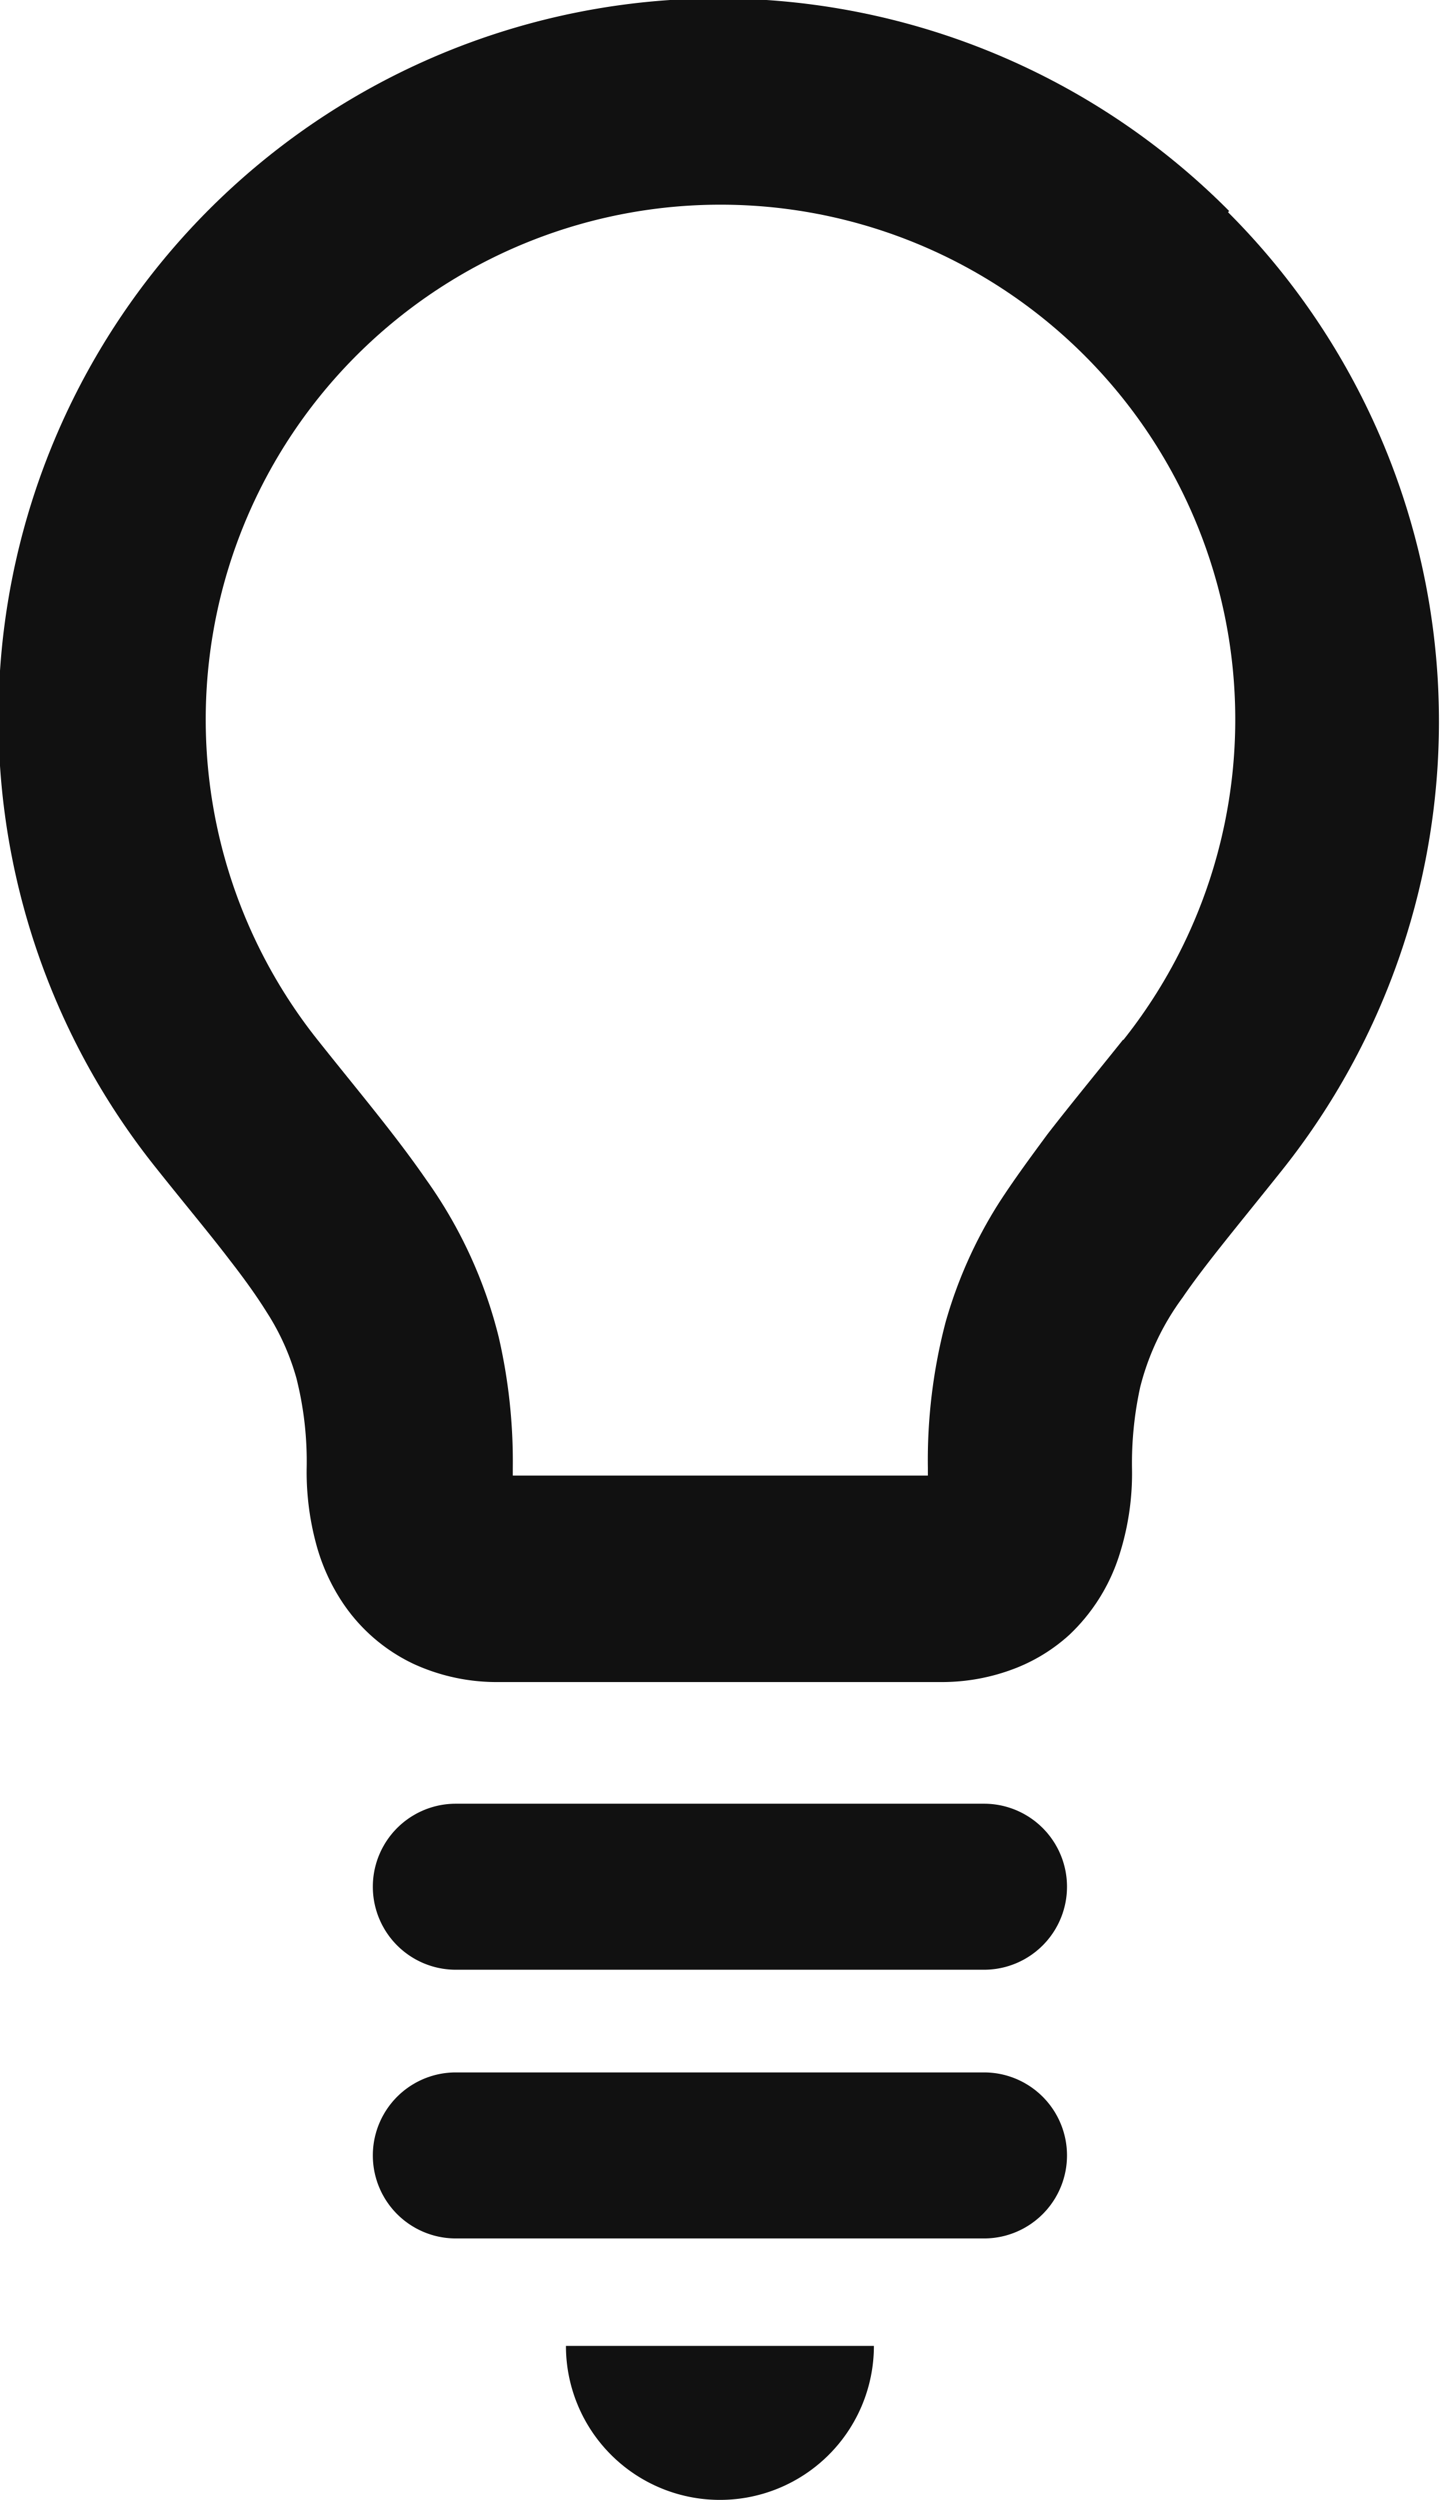
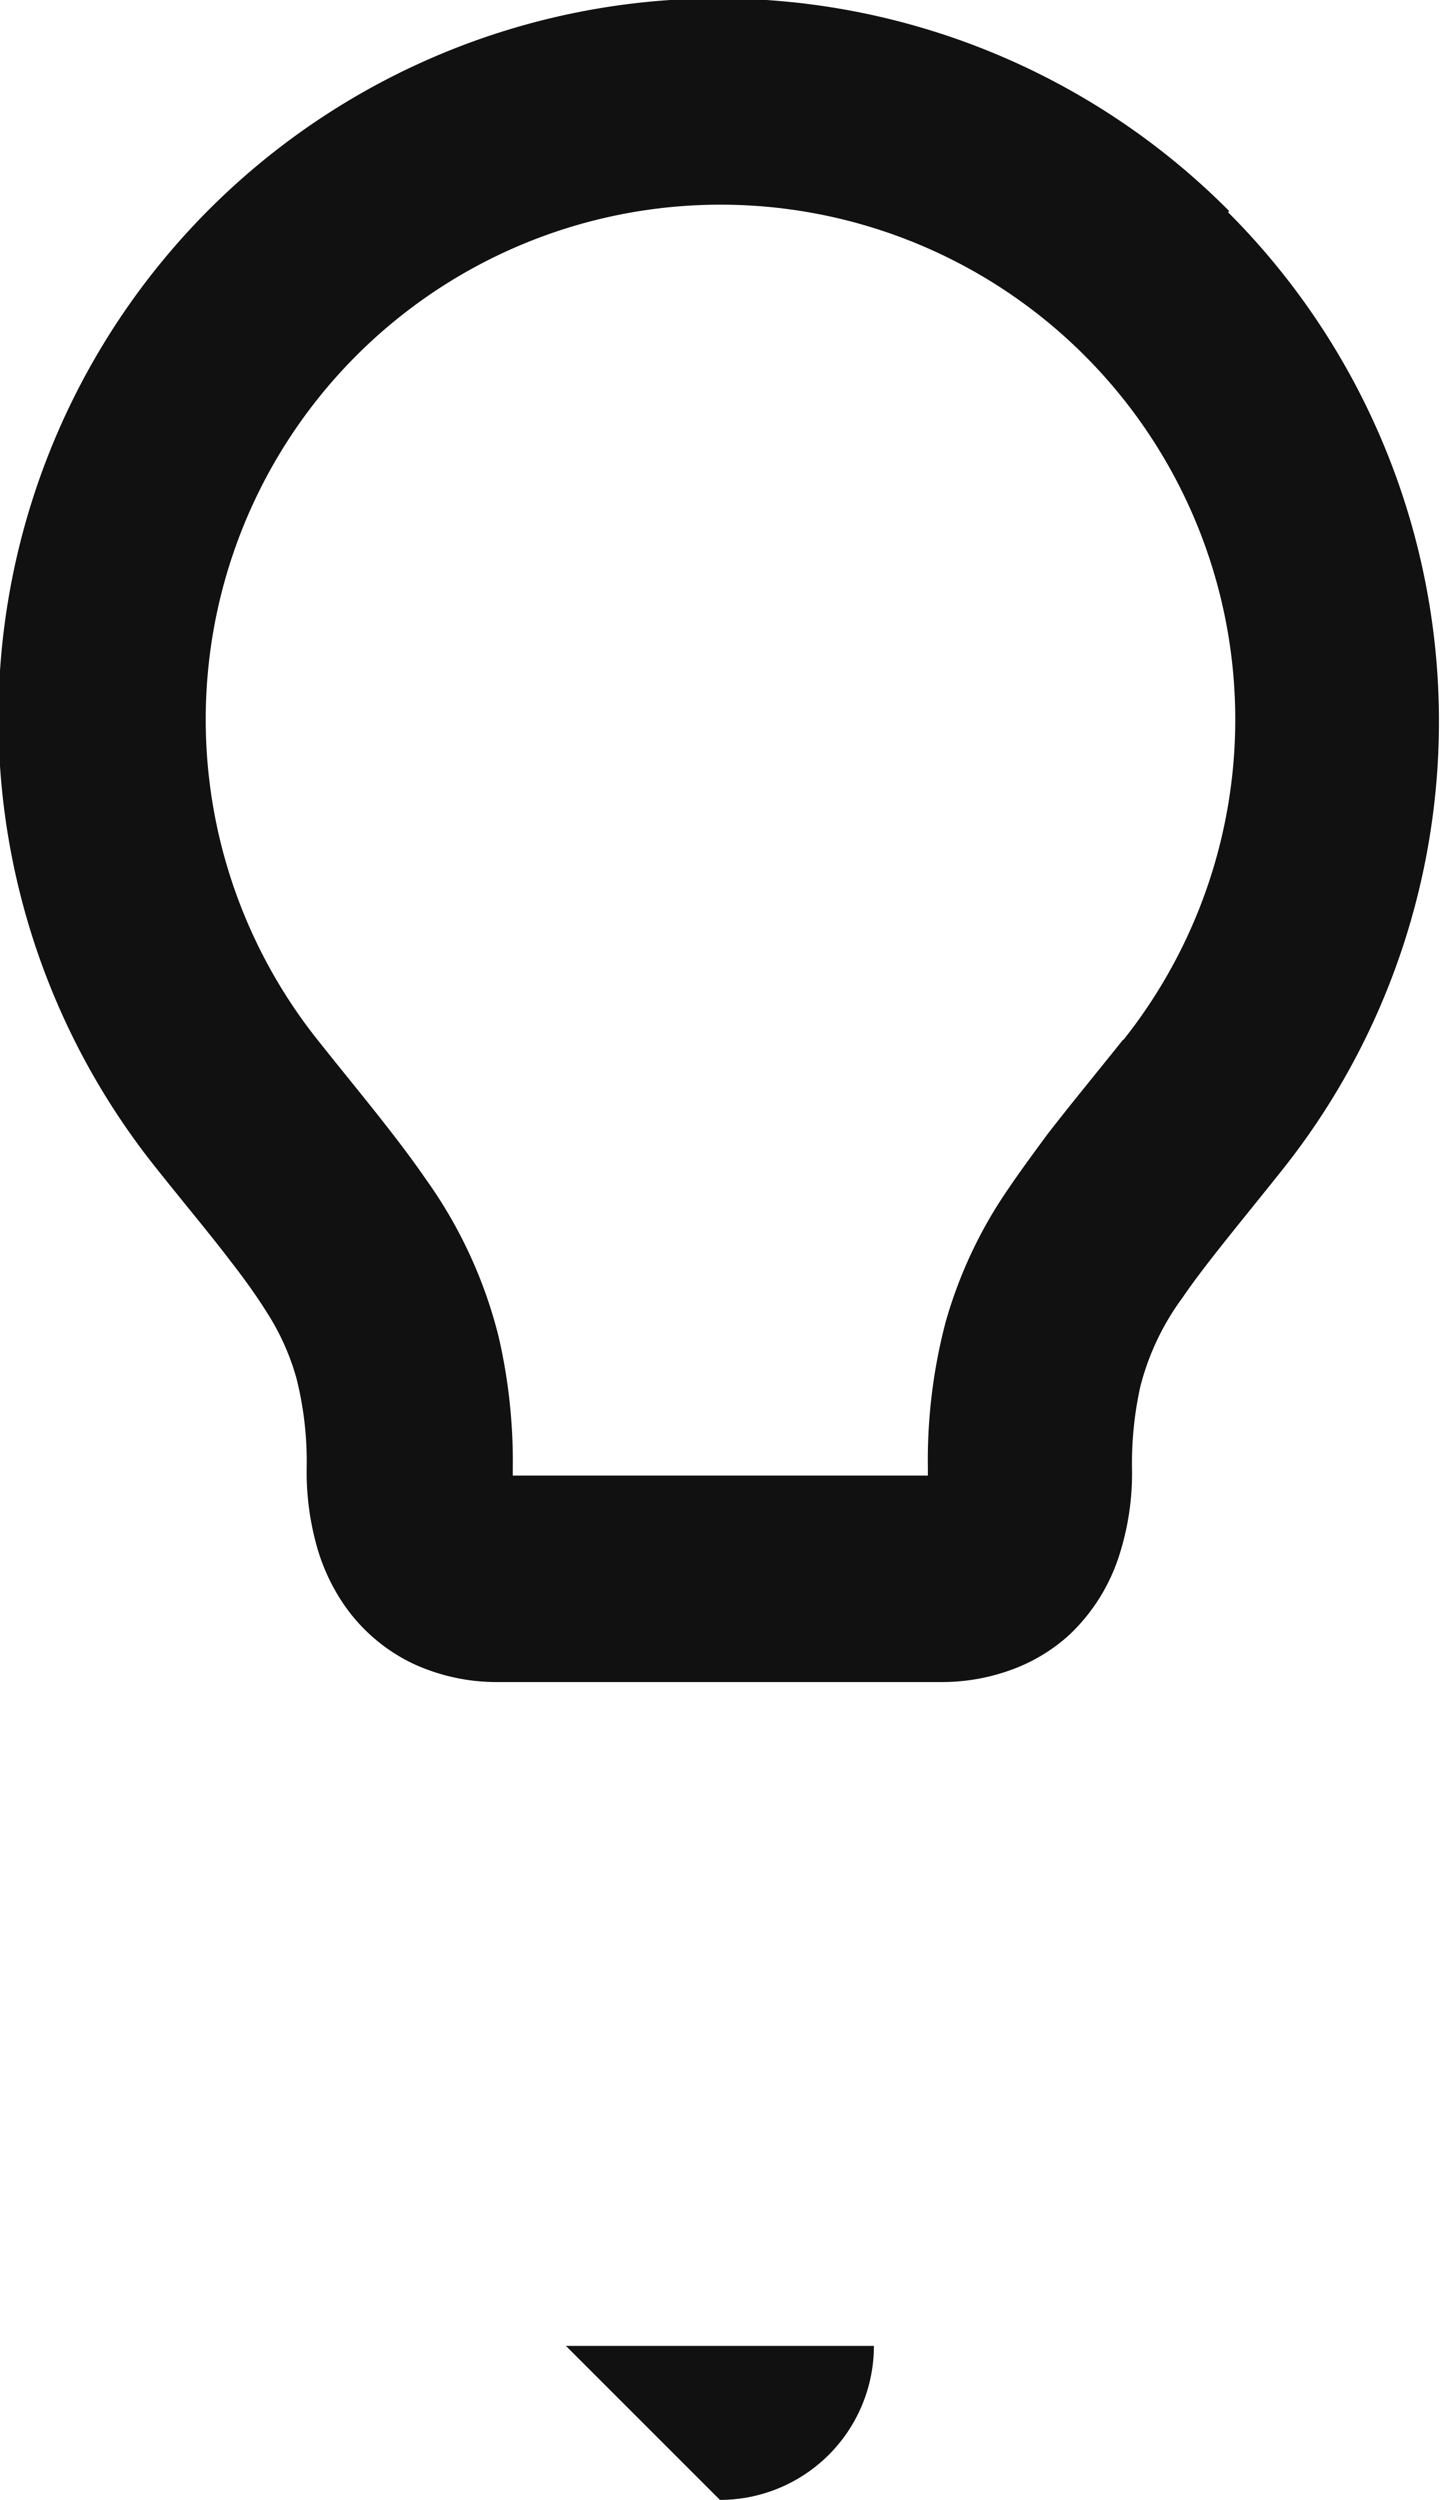
<svg xmlns="http://www.w3.org/2000/svg" width="8.725" height="15.148" viewBox="0 0 8.725 15.148">
  <g id="balb" transform="translate(0)">
    <path id="パス_2" data-name="パス 2" d="M115.993,1.278a4.362,4.362,0,0,0-6.5,5.8c.175.22.326.4.447.559.091.117.164.22.222.313a1.464,1.464,0,0,1,.18.4,2.057,2.057,0,0,1,.062.55,1.673,1.673,0,0,0,.063.474,1.2,1.2,0,0,0,.155.336,1.062,1.062,0,0,0,.432.372,1.207,1.207,0,0,0,.515.109h2.675a1.227,1.227,0,0,0,.458-.085,1.055,1.055,0,0,0,.322-.2,1.136,1.136,0,0,0,.3-.472,1.624,1.624,0,0,0,.081-.532,2.147,2.147,0,0,1,.05-.5,1.551,1.551,0,0,1,.256-.54c.136-.2.343-.446.606-.776a4.363,4.363,0,0,0-.33-5.8ZM115.35,6.3c-.168.21-.319.393-.459.574-.1.136-.2.271-.293.415a2.735,2.735,0,0,0-.323.723,3.29,3.29,0,0,0-.107.881q0,.026,0,.047h-2.515c0-.014,0-.029,0-.047a3.355,3.355,0,0,0-.085-.791,2.8,2.8,0,0,0-.439-.954c-.192-.278-.409-.533-.659-.848a3.119,3.119,0,1,1,4.883,0Z" transform="translate(-108.546 0)" fill="#111" />
-     <path id="パス_3" data-name="パス 3" d="M225.4,481.4a.933.933,0,0,0,.933-.933h-1.866A.933.933,0,0,0,225.4,481.4Z" transform="translate(-221.038 -466.254)" fill="#111" />
-     <path id="パス_4" data-name="パス 4" d="M188.654,369.375h-3.2a.5.5,0,1,0,0,1.006h3.2a.5.5,0,1,0,0-1.006Z" transform="translate(-182.692 -358.447)" fill="#111" />
-     <path id="パス_5" data-name="パス 5" d="M188.654,424.3h-3.2a.5.5,0,1,0,0,1.006h3.2a.5.5,0,1,0,0-1.006Z" transform="translate(-182.692 -411.744)" fill="#111" />
+     <path id="パス_3" data-name="パス 3" d="M225.4,481.4a.933.933,0,0,0,.933-.933h-1.866Z" transform="translate(-221.038 -466.254)" fill="#111" />
  </g>
</svg>